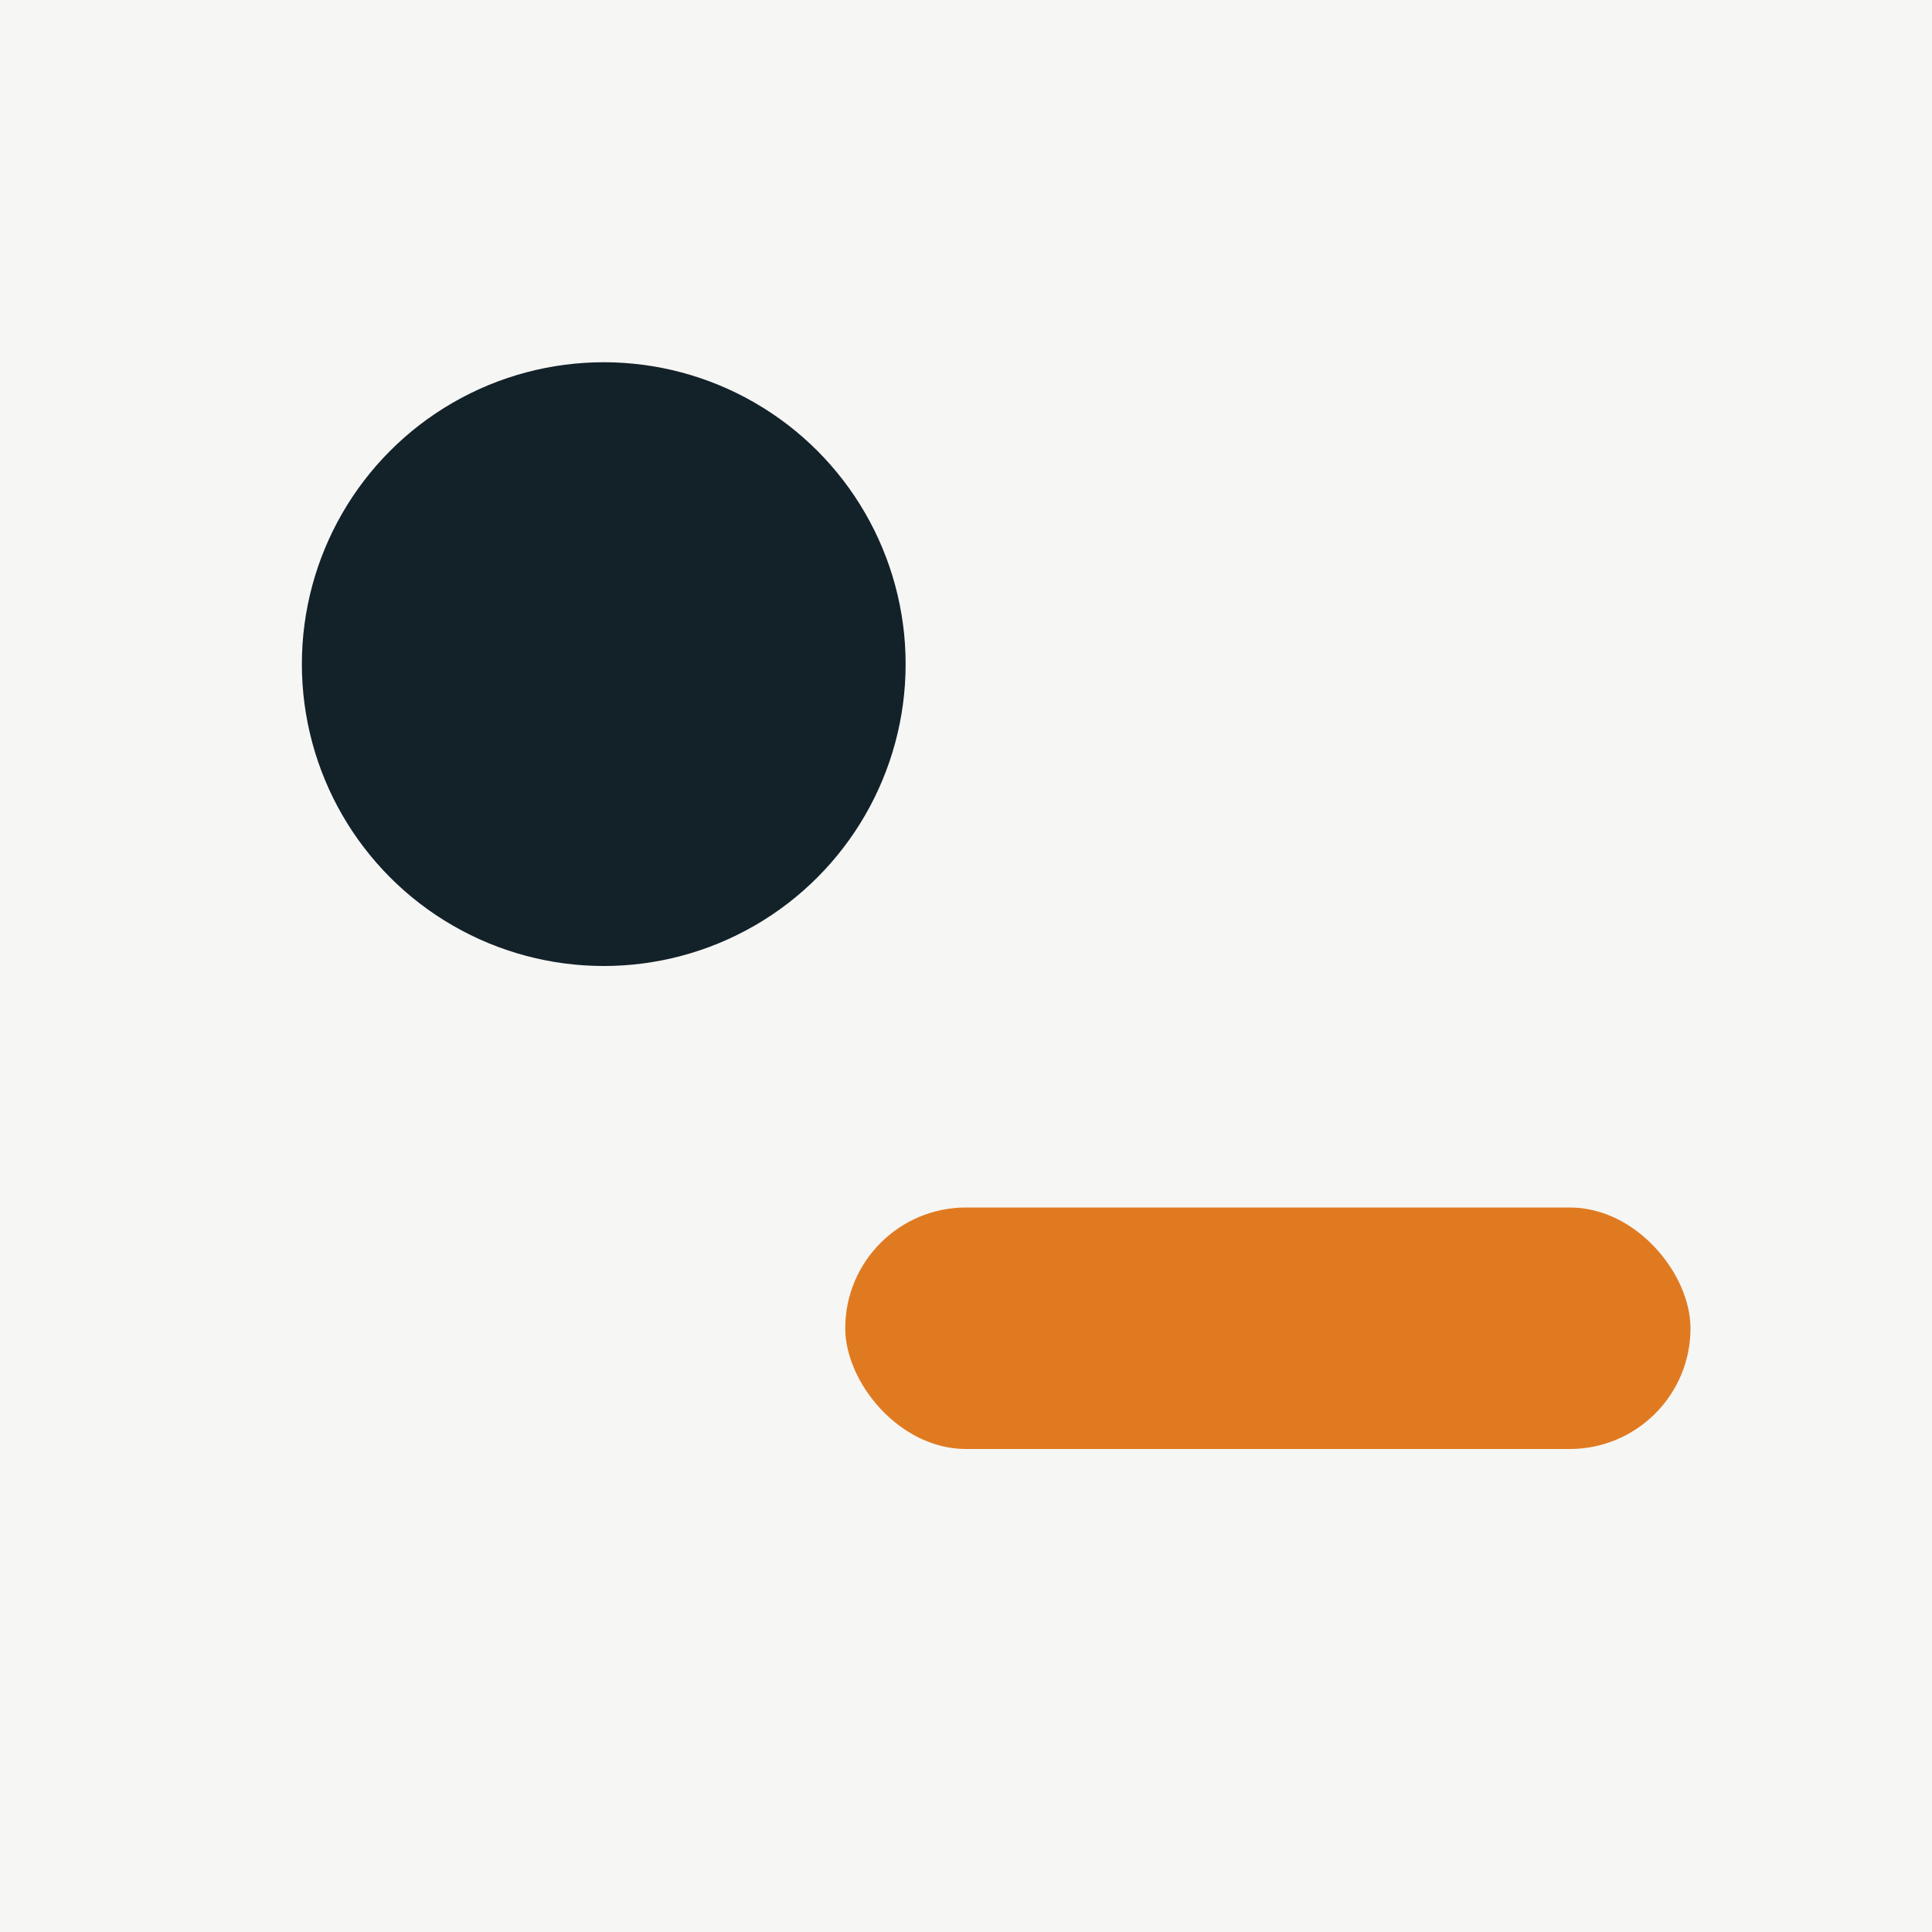
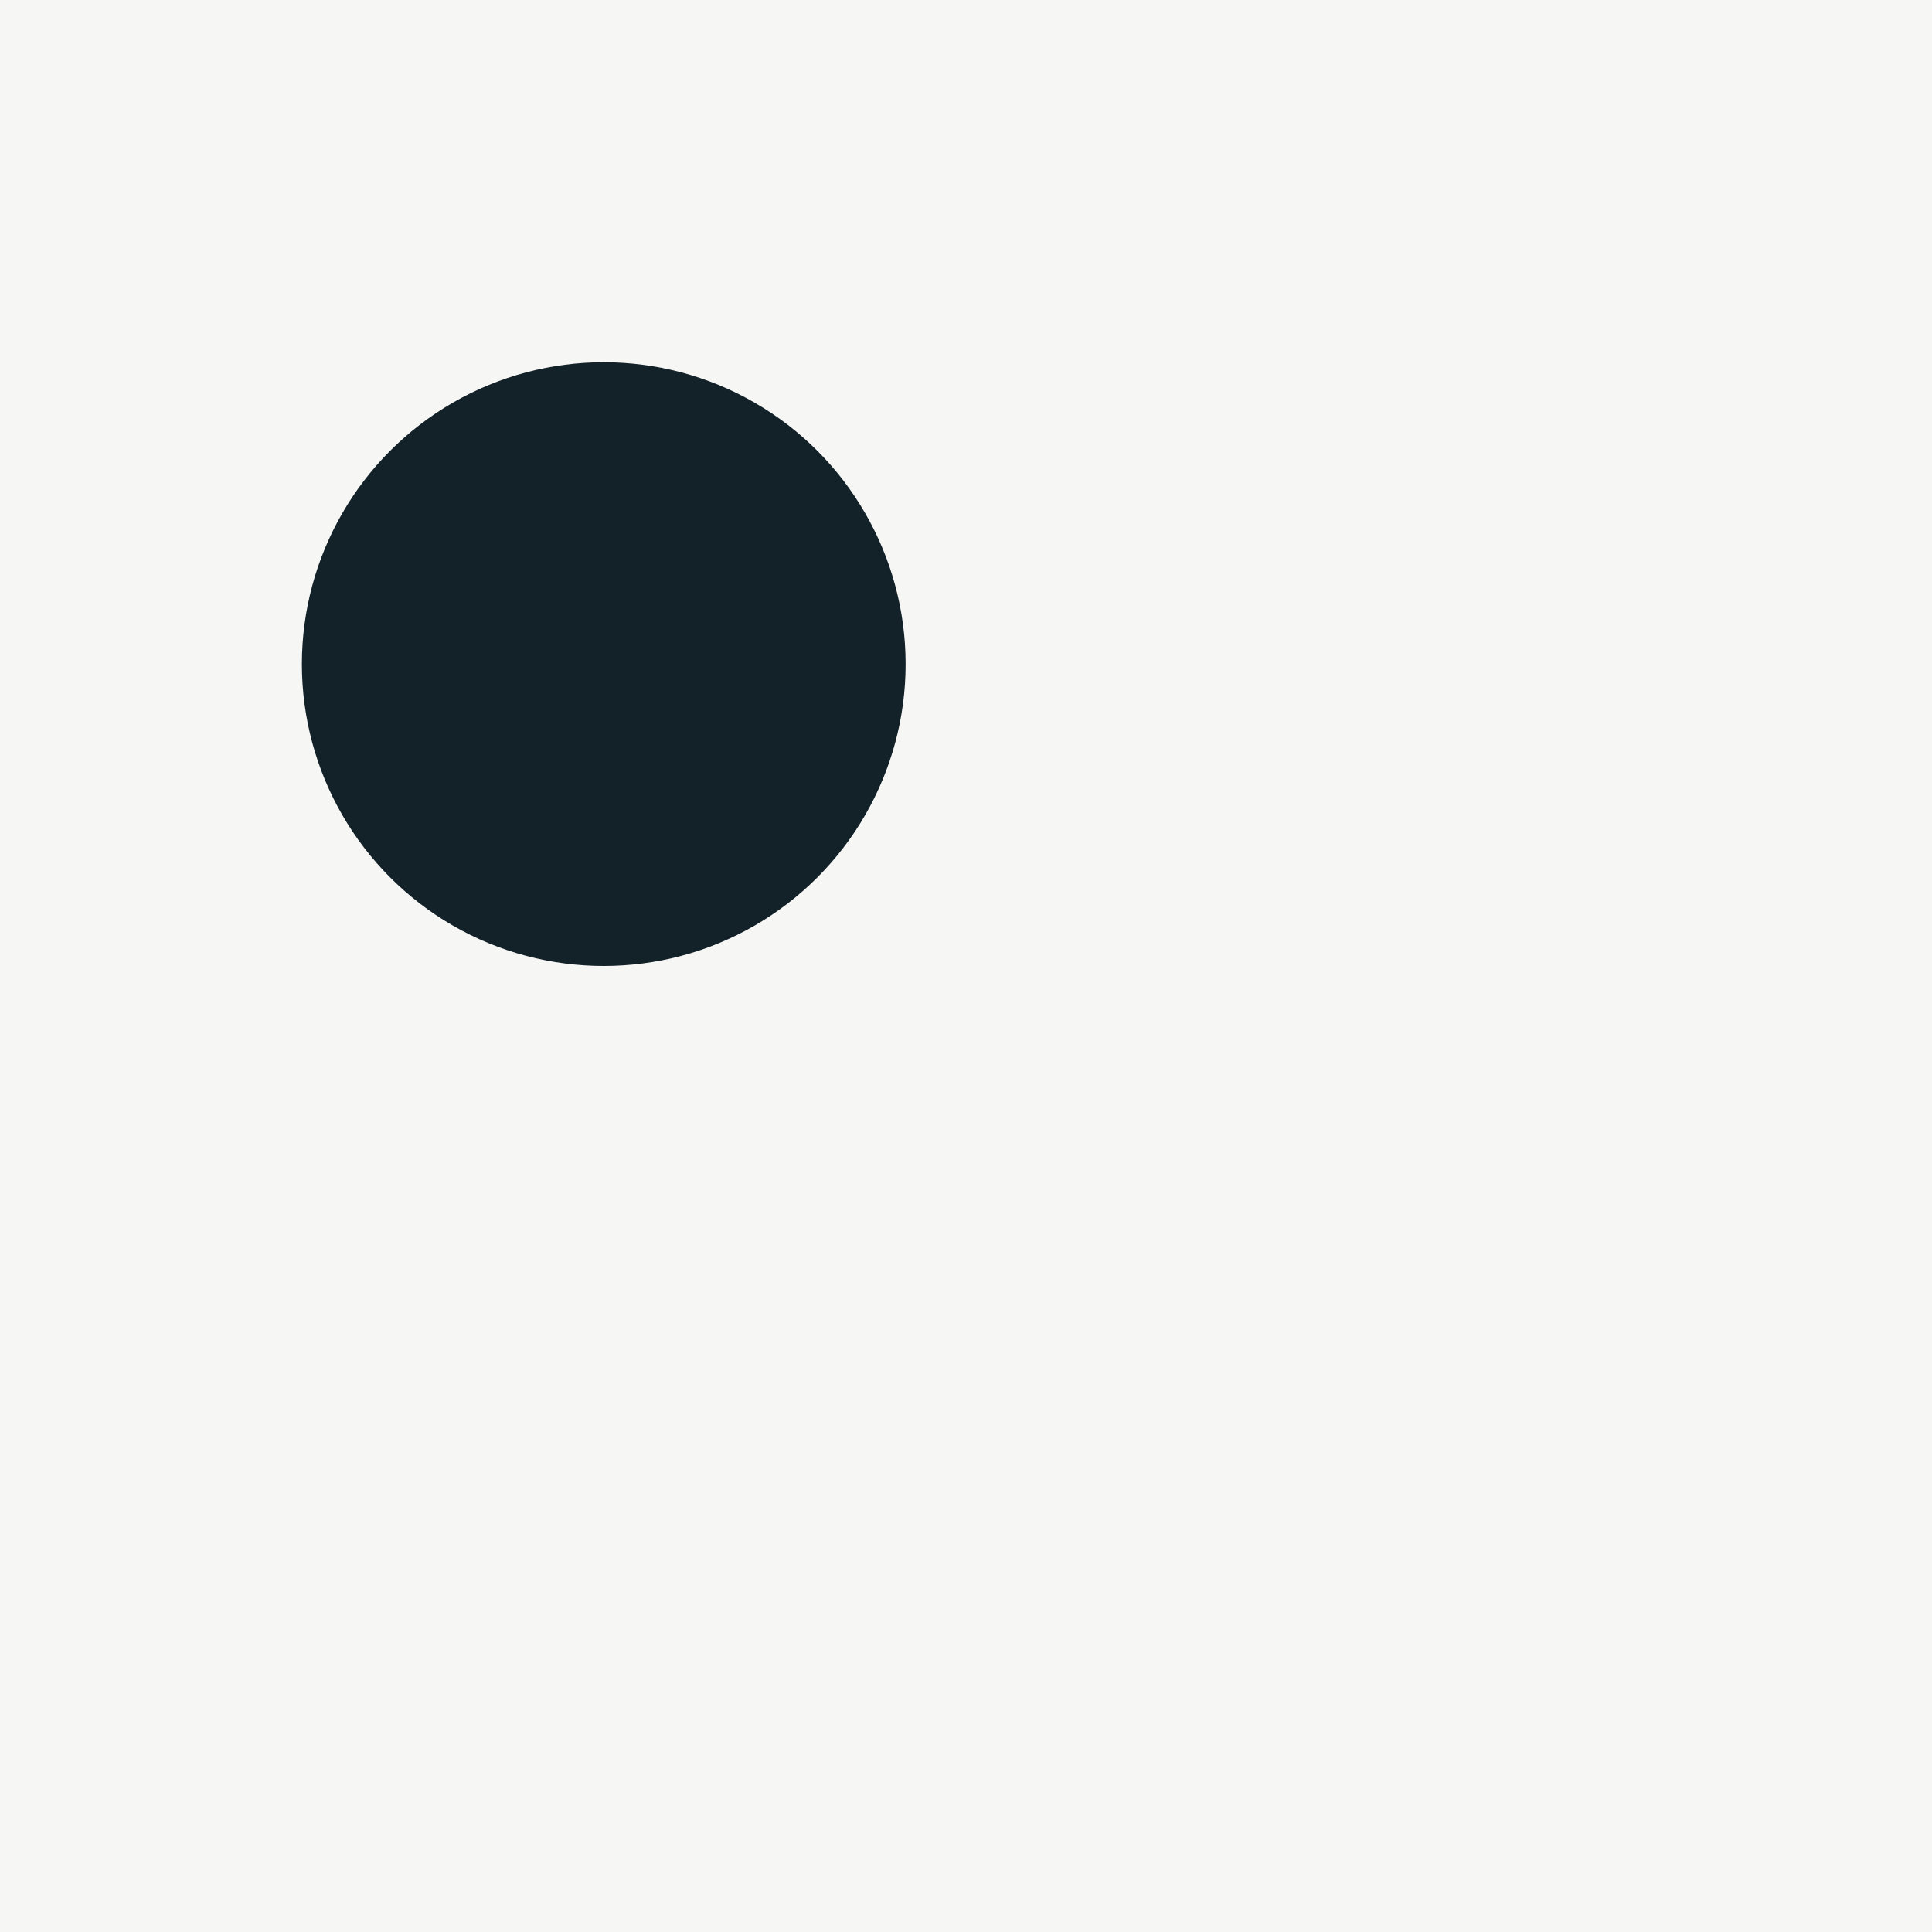
<svg xmlns="http://www.w3.org/2000/svg" viewBox="0 0 64 64">
  <rect width="64" height="64" fill="#f6f6f4" />
  <circle cx="20" cy="22" r="10" fill="#132129" />
-   <rect x="28" y="40" width="28" height="8" rx="4" fill="#e07a21" />
</svg>